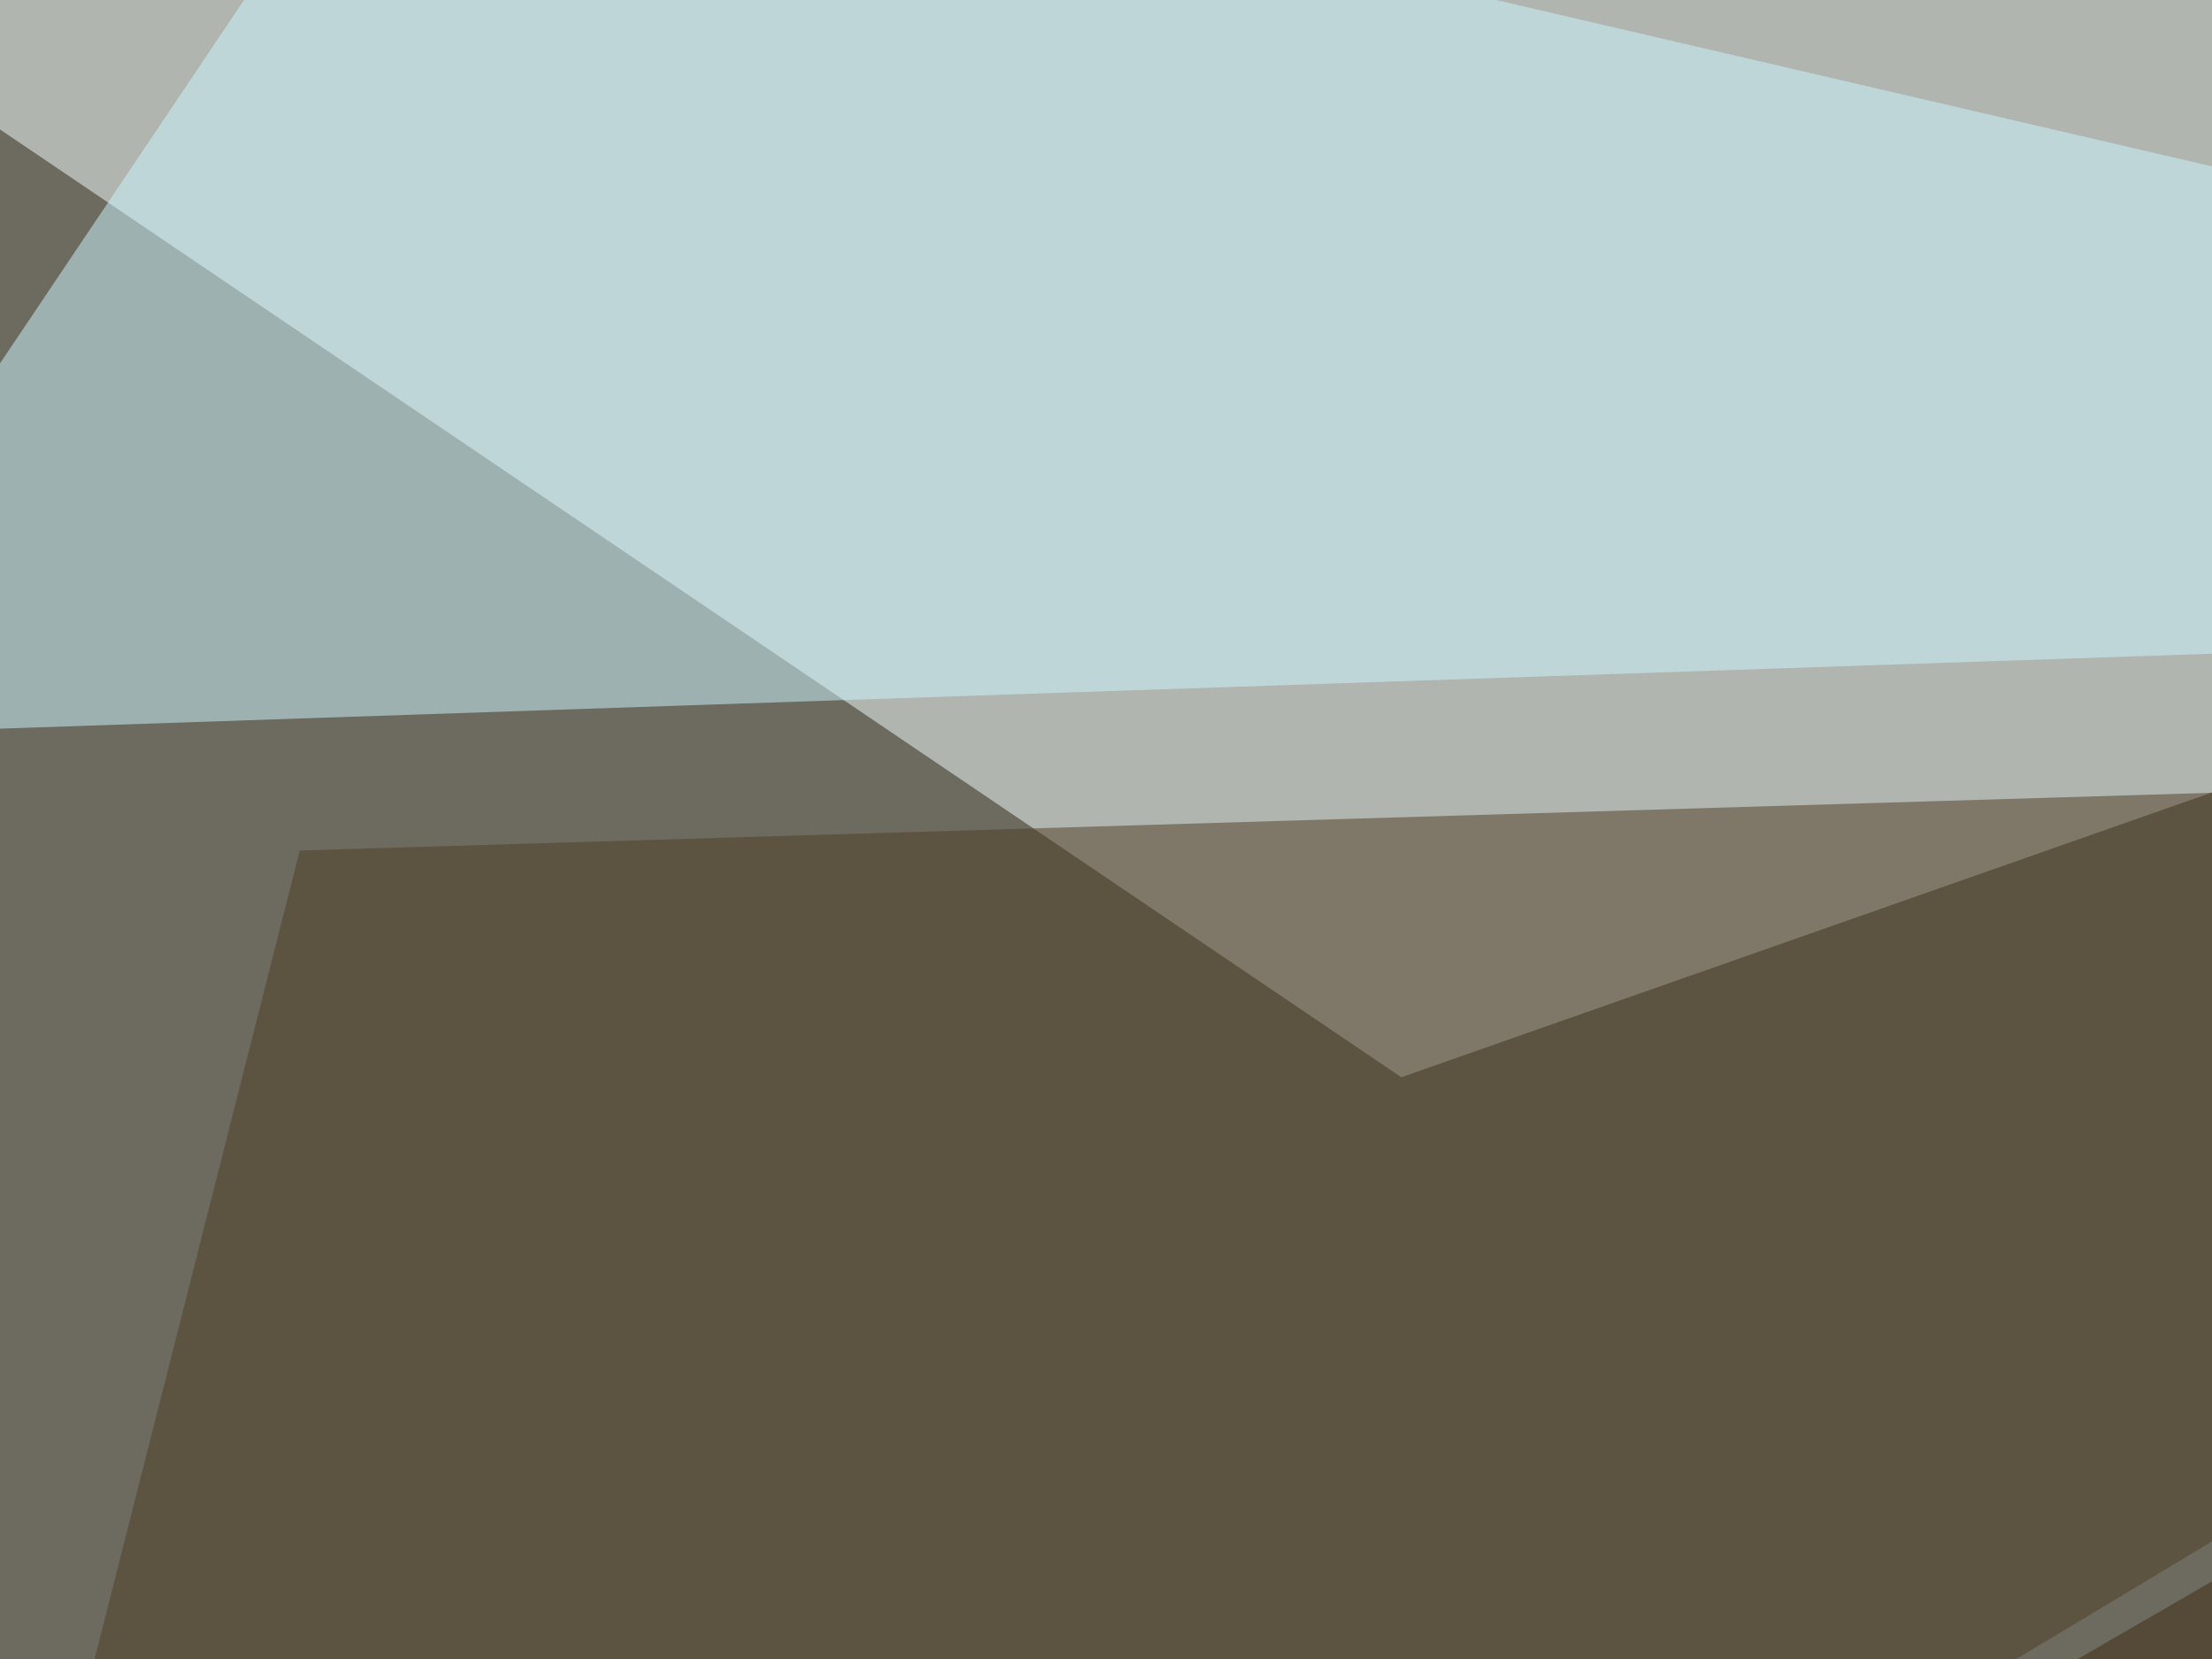
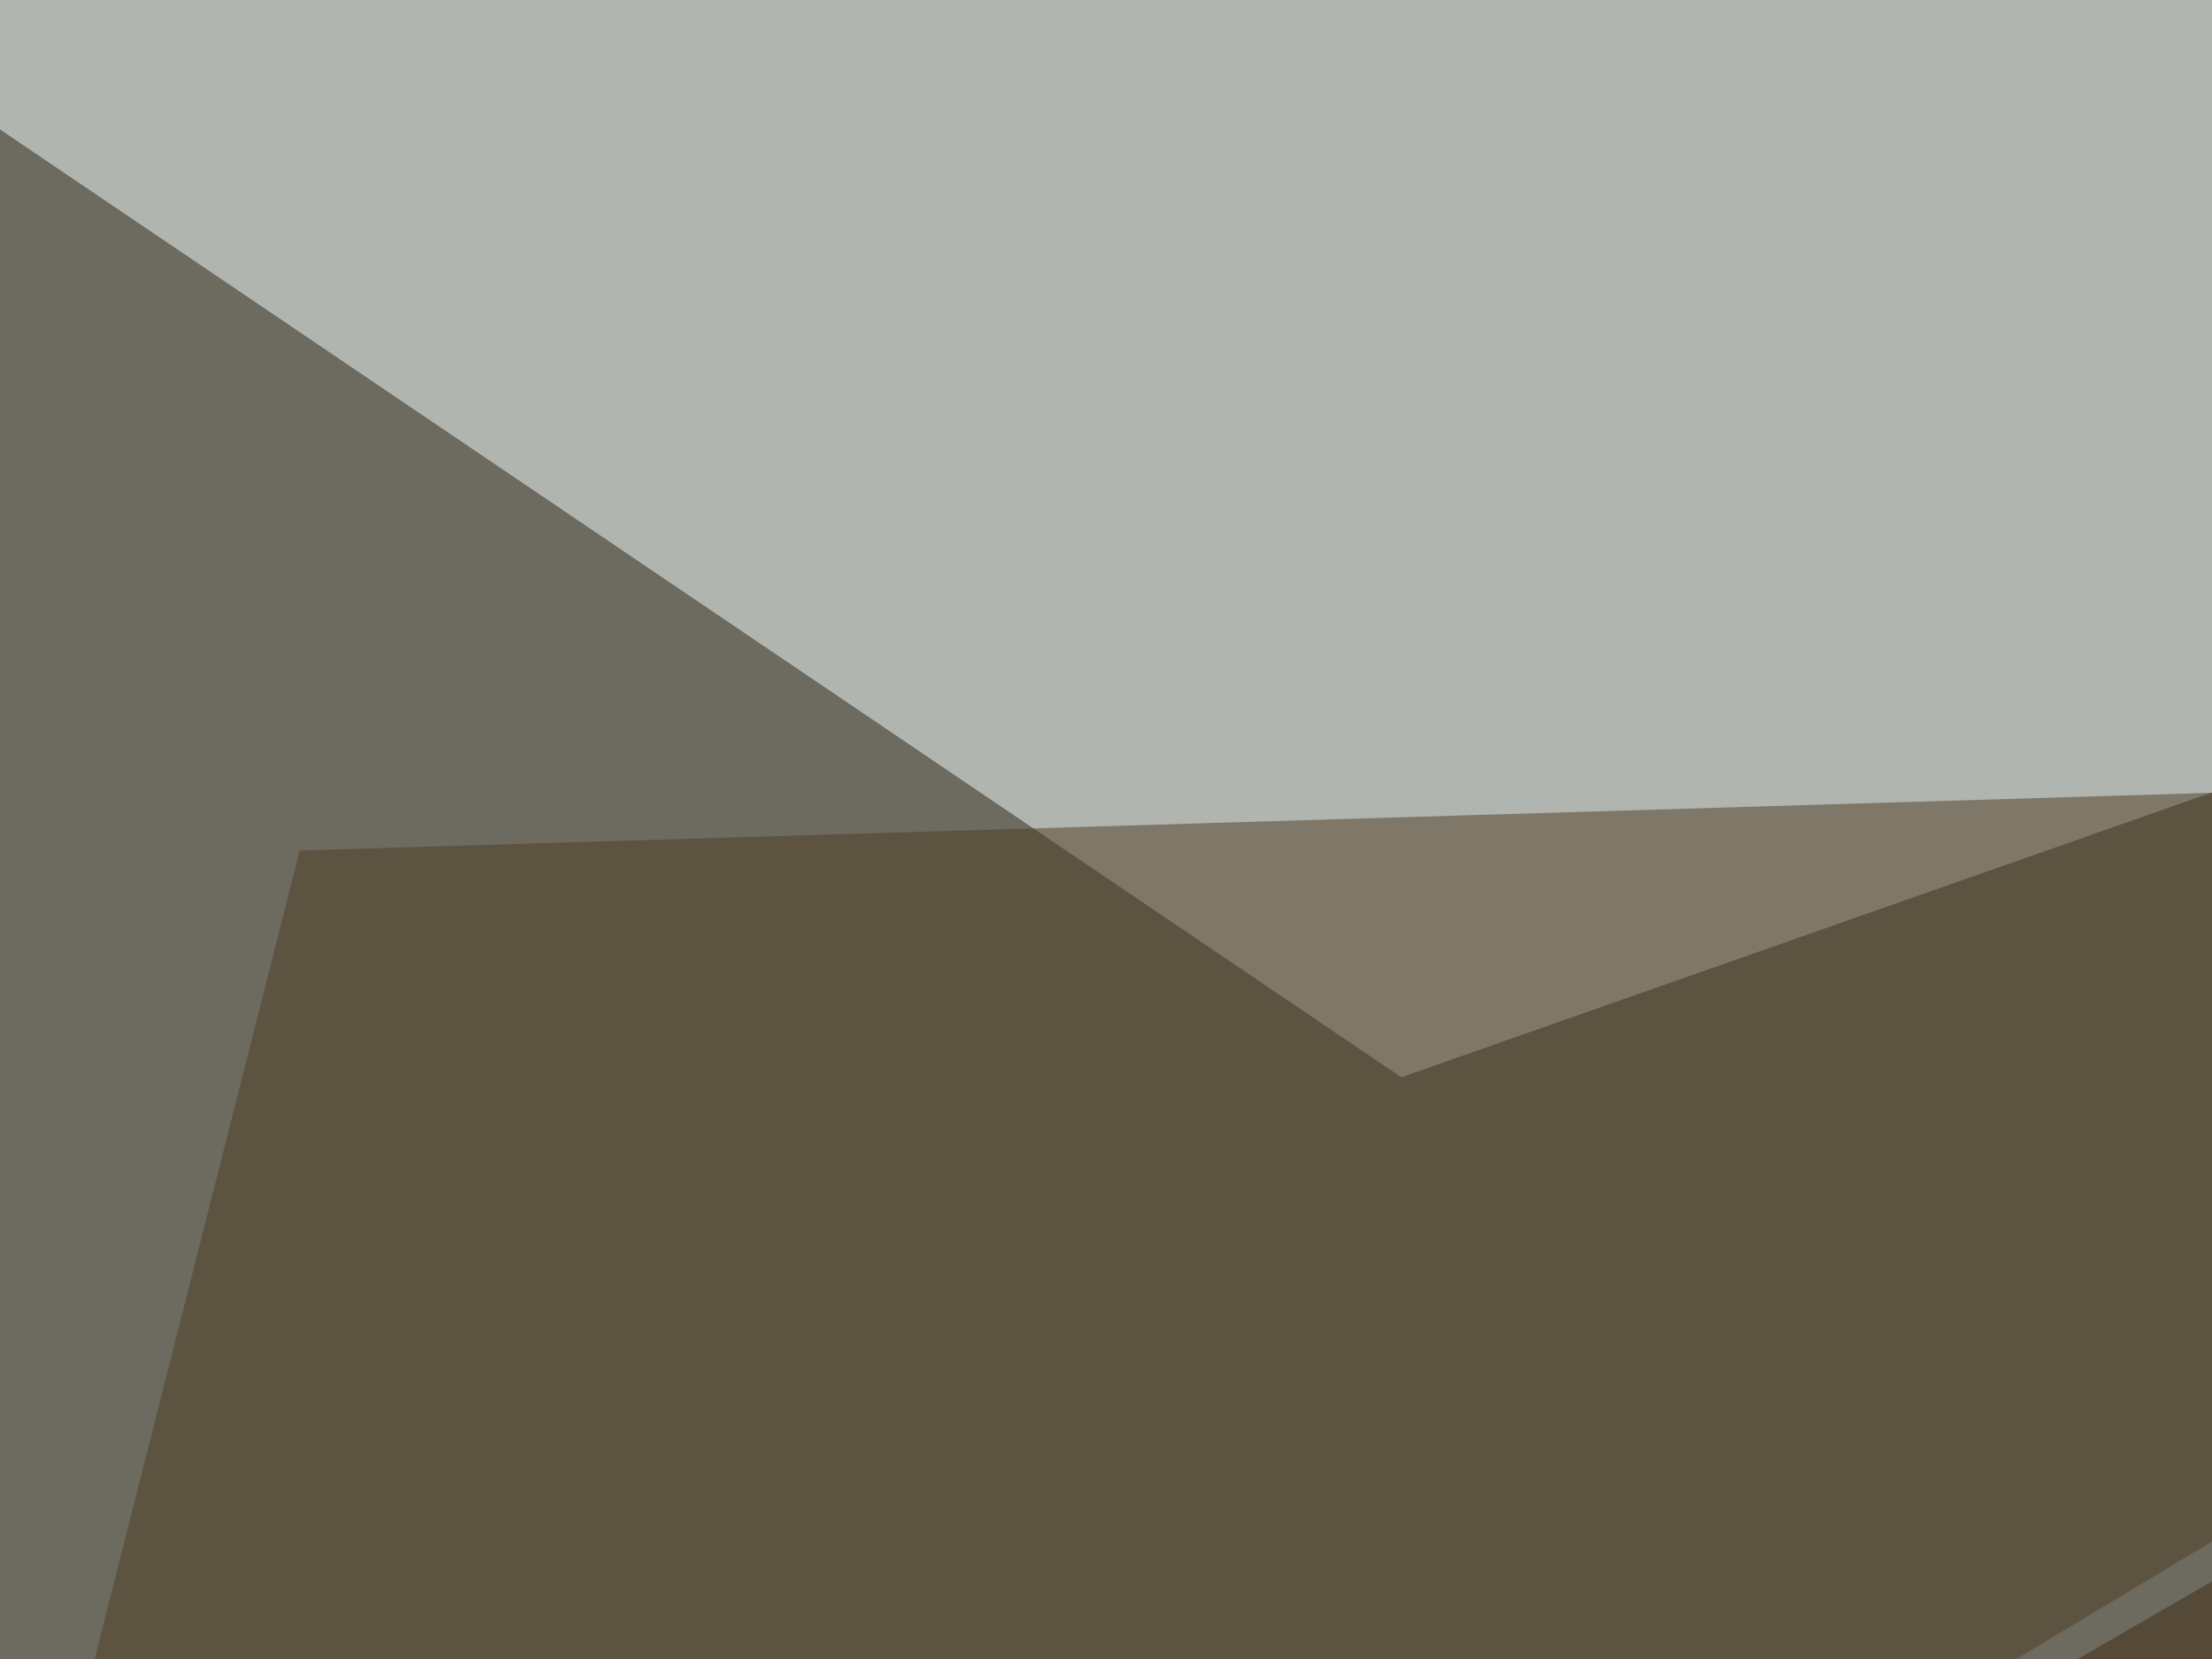
<svg xmlns="http://www.w3.org/2000/svg" width="400" height="300">
  <filter id="a">
    <feGaussianBlur stdDeviation="55" />
  </filter>
  <rect width="100%" height="100%" fill="#6d6a60" />
  <g filter="url(#a)">
    <g fill-opacity=".5">
      <path fill="#f5ffff" d="M-45.4-7.3l298.8 202.1 542-190.4z" />
-       <path fill="#3d2a0e" d="M760.3 77.6L748.5 608l-794-64.4z" />
-       <path fill="#cff8ff" d="M731 107L74.7-45.5-45.4 133.3z" />
+       <path fill="#3d2a0e" d="M760.3 77.6L748.5 608l-794-64.4" />
      <path fill="#4e3c23" d="M637.2 136.2L-45.4 546.4l99.6-392.6z" />
    </g>
  </g>
</svg>